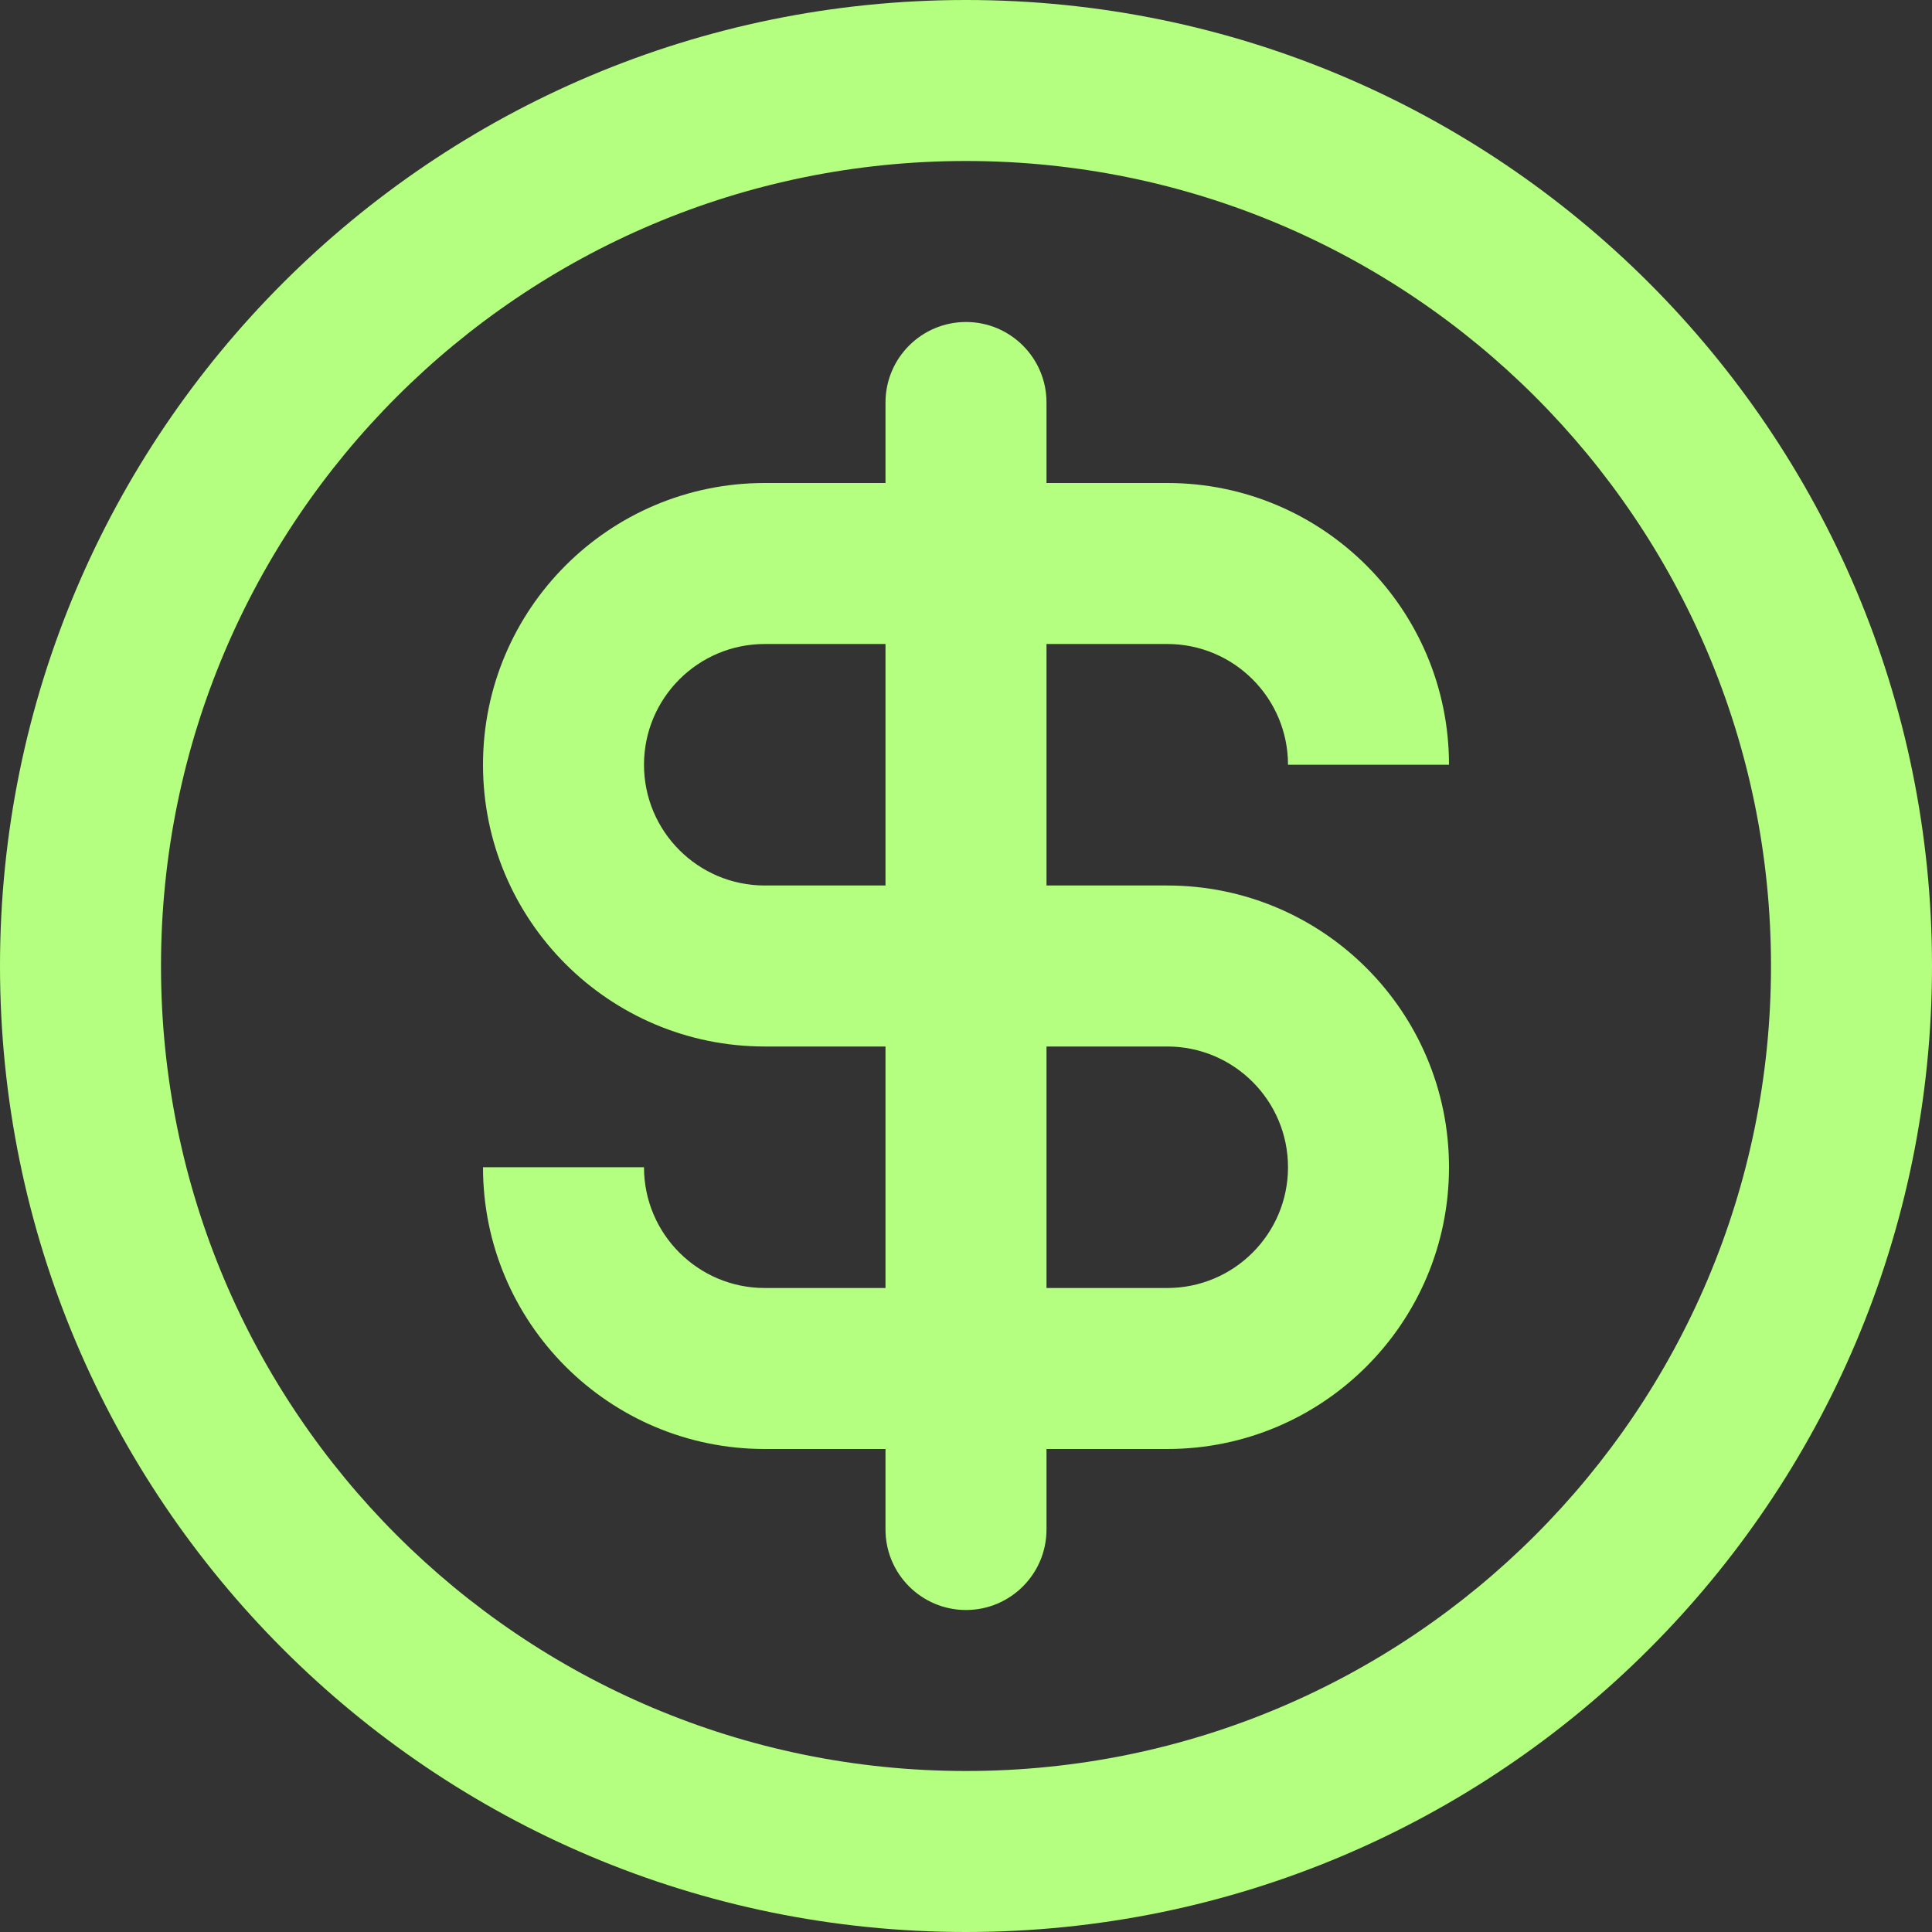
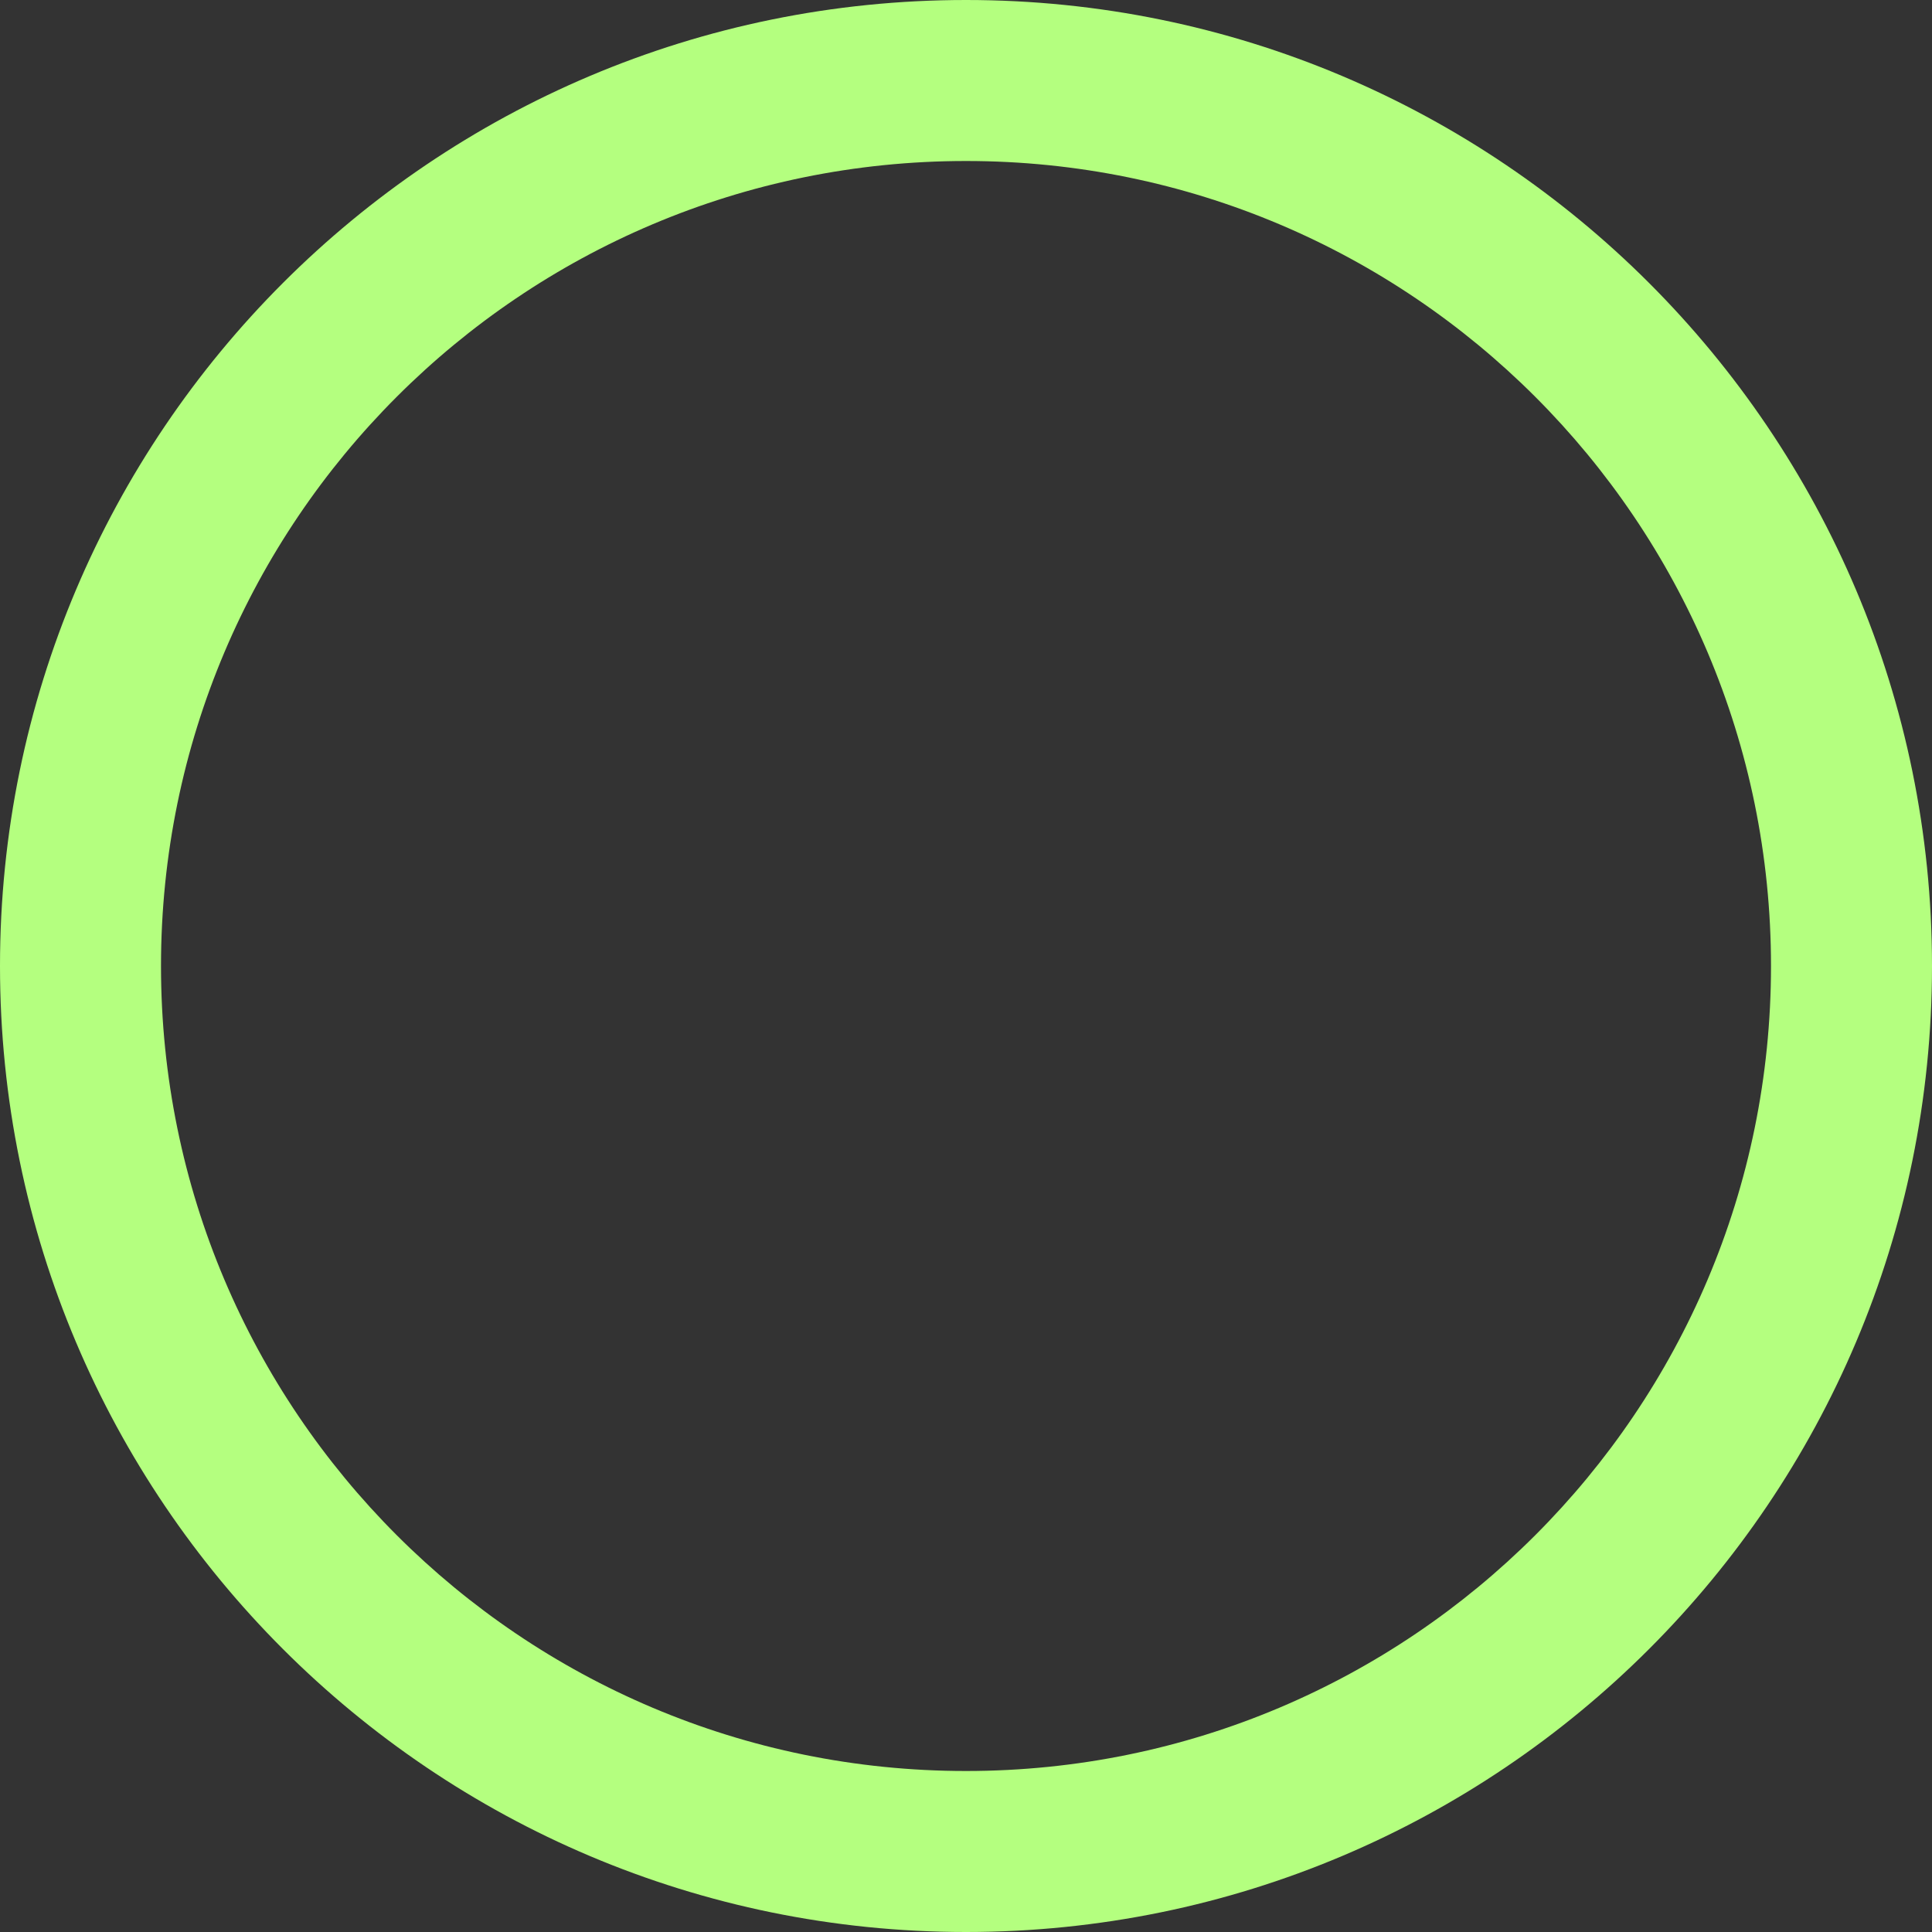
<svg xmlns="http://www.w3.org/2000/svg" width="24" height="24" viewBox="0 0 24 24" fill="none">
  <rect x="0" y="0" width="24" height="24" fill="#333333" stroke="none" />
-   <path fill-rule="evenodd" clip-rule="evenodd" d="M12 4C12.552 4 13 4.448 13 5V6H14.5C16.433 6 18 7.567 18 9.5H16C16 8.672 15.328 8 14.5 8H13V11H14.5C16.433 11 18 12.567 18 14.5C18 16.433 16.433 18 14.5 18H13V19C13 19.552 12.552 20 12 20C11.448 20 11 19.552 11 19V18H9.5C7.567 18 6 16.433 6 14.5H8C8 15.328 8.672 16 9.5 16H11V13H9.5C7.567 13 6 11.433 6 9.5C6 7.567 7.567 6 9.5 6H11V5C11 4.448 11.448 4 12 4ZM9.5 8H11V11H9.5C8.672 11 8 10.328 8 9.5C8 8.672 8.672 8 9.5 8ZM14.5 16H13V13H14.5C15.328 13 16 13.672 16 14.5C16 15.328 15.328 16 14.5 16Z" fill="#B4FF7F" />
  <path fill-rule="evenodd" clip-rule="evenodd" d="M24 12C24 18.627 18.627 24 12 24C5.373 24 0 18.627 0 12C0 5.373 5.373 0 12 0C18.627 0 24 5.373 24 12ZM22 12C22 17.523 17.523 22 12 22C6.477 22 2 17.523 2 12C2 6.477 6.477 2 12 2C17.523 2 22 6.477 22 12Z" fill="#B4FF7F" />
</svg>